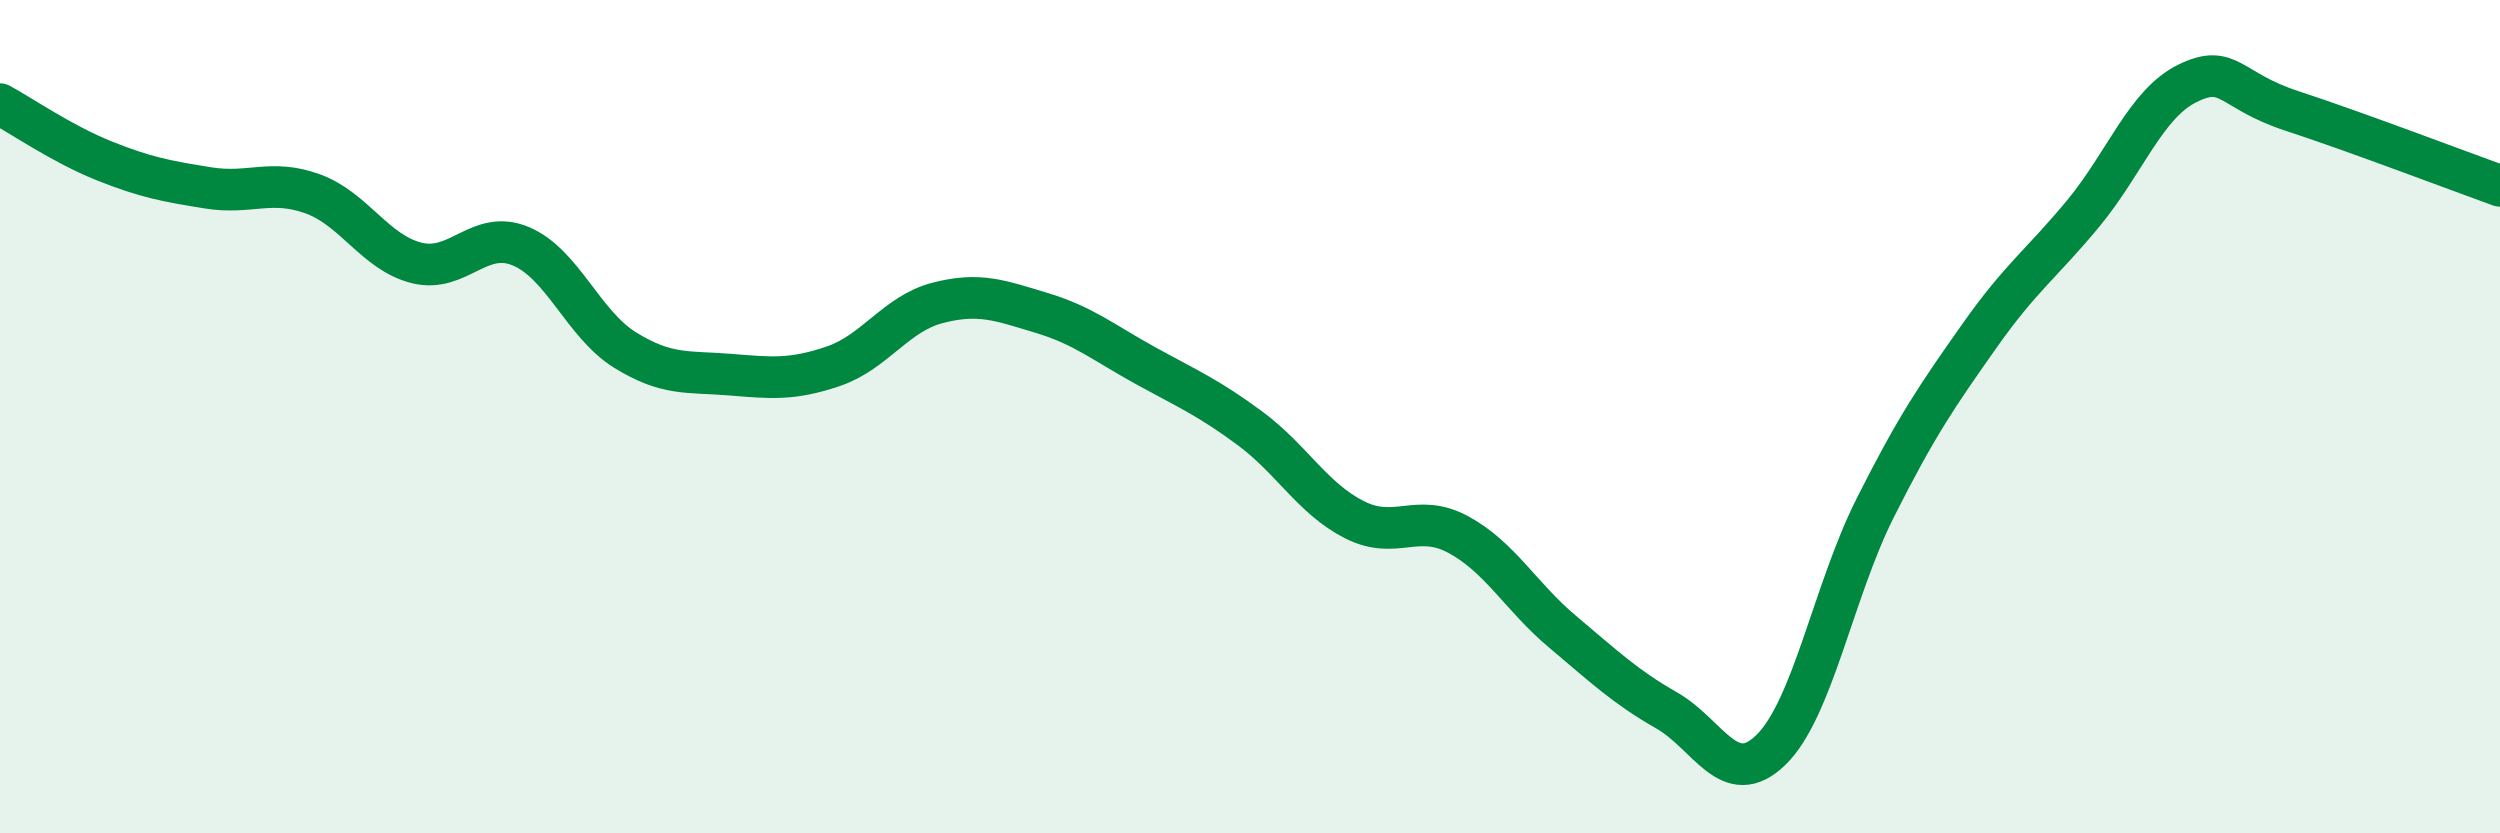
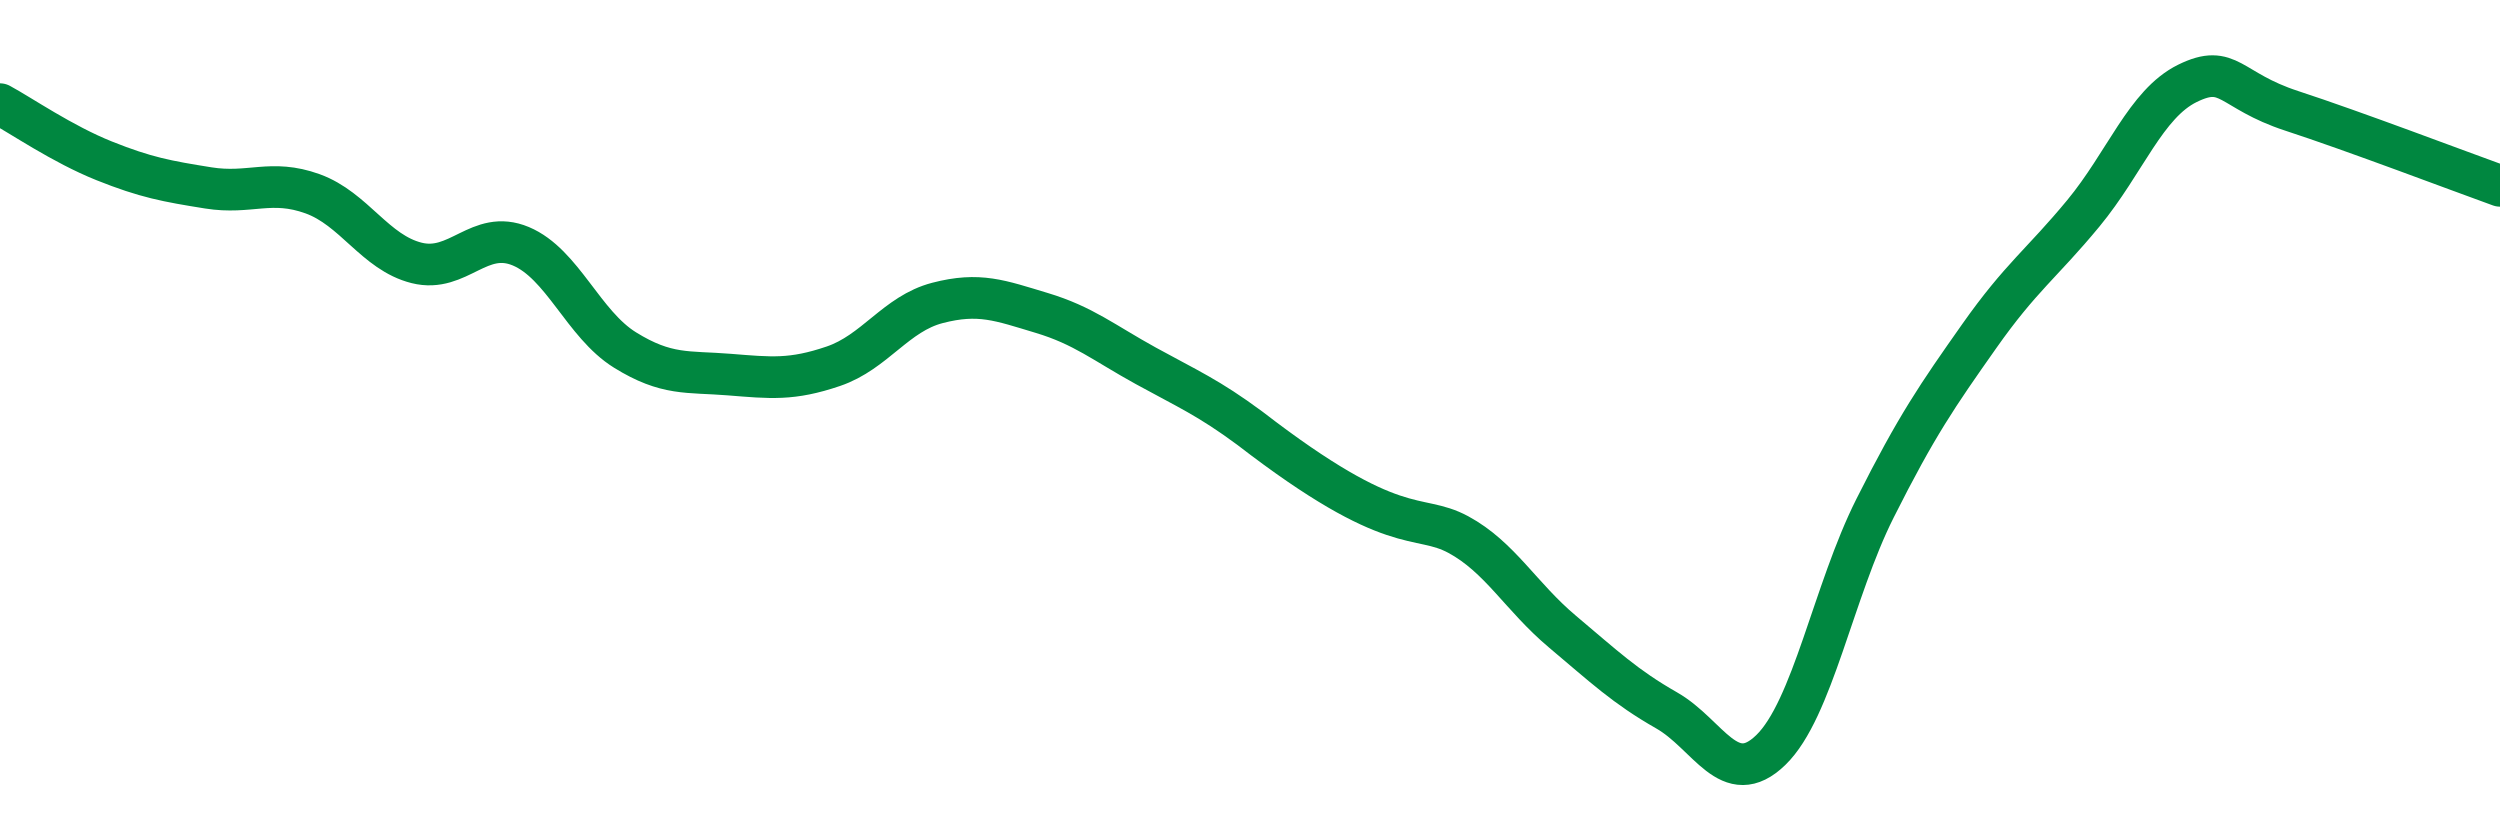
<svg xmlns="http://www.w3.org/2000/svg" width="60" height="20" viewBox="0 0 60 20">
-   <path d="M 0,2.5 C 0.5,2.77 1.5,3.46 2.5,3.86 C 3.5,4.26 4,4.35 5,4.51 C 6,4.67 6.5,4.29 7.5,4.65 C 8.5,5.01 9,6.06 10,6.31 C 11,6.56 11.5,5.49 12.5,5.91 C 13.5,6.33 14,7.78 15,8.4 C 16,9.02 16.5,8.91 17.5,8.99 C 18.5,9.07 19,9.13 20,8.79 C 21,8.45 21.5,7.53 22.5,7.27 C 23.5,7.01 24,7.21 25,7.51 C 26,7.81 26.5,8.23 27.5,8.78 C 28.5,9.33 29,9.54 30,10.28 C 31,11.02 31.5,11.96 32.5,12.47 C 33.5,12.98 34,12.29 35,12.83 C 36,13.37 36.5,14.32 37.5,15.16 C 38.5,16 39,16.48 40,17.05 C 41,17.62 41.5,18.97 42.5,18 C 43.5,17.03 44,14.19 45,12.2 C 46,10.21 46.5,9.49 47.5,8.07 C 48.5,6.65 49,6.33 50,5.12 C 51,3.91 51.5,2.49 52.5,2 C 53.5,1.51 53.5,2.17 55,2.66 C 56.5,3.15 59,4.1 60,4.46L60 20L0 20Z" fill="#008740" opacity="0.1" stroke-linecap="round" stroke-linejoin="round" />
-   <path d="M 0,2.5 C 0.5,2.77 1.5,3.46 2.5,3.86 C 3.5,4.26 4,4.35 5,4.51 C 6,4.67 6.5,4.29 7.5,4.65 C 8.5,5.01 9,6.06 10,6.31 C 11,6.56 11.5,5.49 12.5,5.91 C 13.5,6.33 14,7.78 15,8.4 C 16,9.02 16.5,8.91 17.5,8.99 C 18.5,9.07 19,9.13 20,8.79 C 21,8.45 21.5,7.53 22.5,7.27 C 23.5,7.01 24,7.21 25,7.51 C 26,7.81 26.5,8.23 27.5,8.78 C 28.5,9.33 29,9.54 30,10.28 C 31,11.02 31.5,11.96 32.5,12.47 C 33.5,12.98 34,12.29 35,12.83 C 36,13.37 36.5,14.32 37.5,15.16 C 38.5,16 39,16.48 40,17.05 C 41,17.62 41.5,18.97 42.5,18 C 43.5,17.03 44,14.19 45,12.2 C 46,10.21 46.5,9.49 47.5,8.07 C 48.5,6.65 49,6.33 50,5.12 C 51,3.91 51.5,2.49 52.5,2 C 53.5,1.51 53.5,2.17 55,2.66 C 56.5,3.15 59,4.1 60,4.46" stroke="#008740" stroke-width="1" fill="none" stroke-linecap="round" stroke-linejoin="round" />
+   <path d="M 0,2.5 C 0.5,2.77 1.5,3.46 2.5,3.86 C 3.5,4.26 4,4.35 5,4.51 C 6,4.67 6.5,4.29 7.5,4.65 C 8.5,5.01 9,6.06 10,6.31 C 11,6.56 11.5,5.49 12.5,5.91 C 13.5,6.33 14,7.78 15,8.4 C 16,9.02 16.5,8.91 17.5,8.99 C 18.5,9.07 19,9.13 20,8.79 C 21,8.45 21.5,7.53 22.5,7.27 C 23.5,7.01 24,7.21 25,7.51 C 26,7.81 26.5,8.23 27.5,8.78 C 28.5,9.33 29,9.54 30,10.28 C 33.5,12.98 34,12.29 35,12.83 C 36,13.37 36.5,14.32 37.5,15.16 C 38.5,16 39,16.48 40,17.05 C 41,17.62 41.5,18.97 42.5,18 C 43.5,17.03 44,14.19 45,12.2 C 46,10.21 46.5,9.49 47.5,8.07 C 48.5,6.65 49,6.33 50,5.12 C 51,3.91 51.5,2.49 52.5,2 C 53.5,1.51 53.5,2.17 55,2.66 C 56.5,3.15 59,4.1 60,4.46" stroke="#008740" stroke-width="1" fill="none" stroke-linecap="round" stroke-linejoin="round" />
</svg>